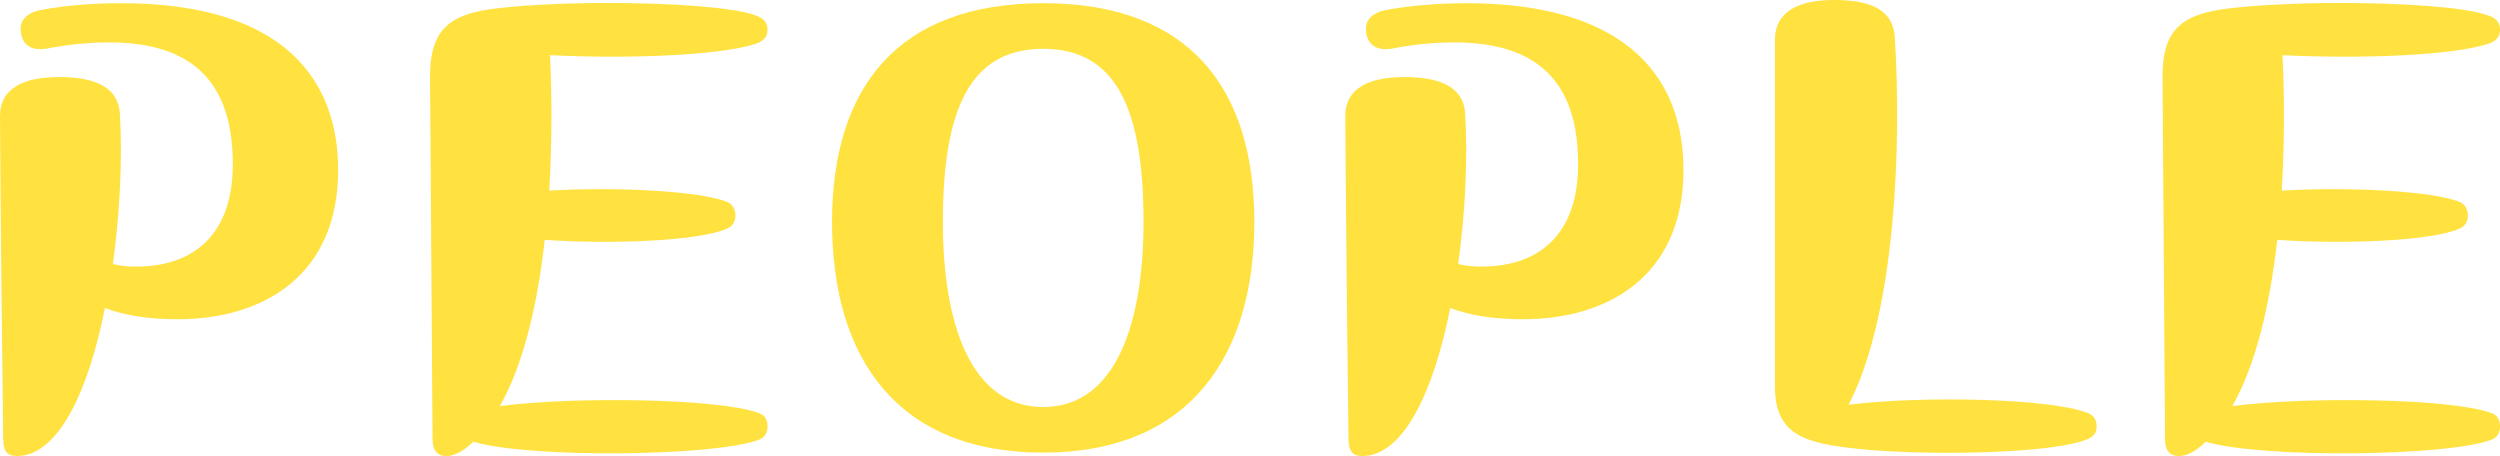
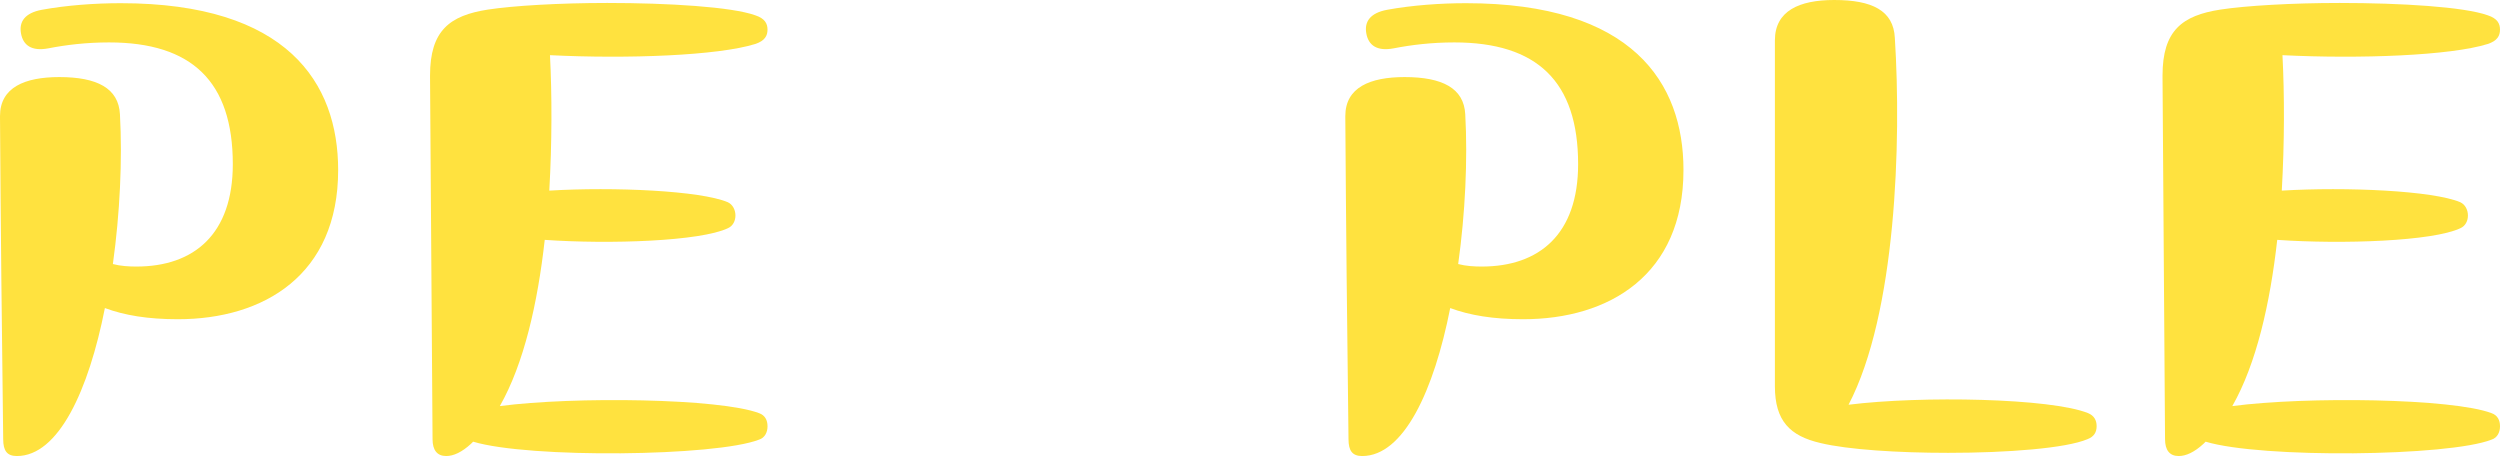
<svg xmlns="http://www.w3.org/2000/svg" id="_レイヤー_1" data-name="レイヤー 1" width="109.64" height="20" viewBox="0 0 109.64 20">
  <defs>
    <style>
      .cls-1 {
        fill: #ffe23f;
        stroke-width: 0px;
      }
    </style>
  </defs>
  <path class="cls-1" d="M14.83,7.46c0,4.6-3.26,6.54-7.03,6.54-1.31,0-2.34-.17-3.2-.49-.71,3.6-2.03,6.49-3.86,6.49-.43,0-.6-.23-.6-.74-.06-4.71-.11-9.43-.14-14.11v-.06c0-1.26,1.09-1.71,2.6-1.71,1.66,0,2.6.49,2.66,1.63.11,2,0,4.34-.31,6.57.34.09.71.11,1.03.11,2.54,0,4.23-1.43,4.23-4.49,0-3.63-1.8-5.34-5.43-5.34-1,0-1.89.11-2.66.26-.74.14-1.11-.14-1.2-.66-.09-.51.17-.89.91-1.03,1.09-.2,2.34-.29,3.46-.29C12.6.14,14.83,3.63,14.83,7.46Z" />
  <path class="cls-1" d="M33.66,18.71c0,.23-.11.49-.37.57-1.89.74-10.09.83-12.54.09l-.09.09c-.4.37-.77.54-1.09.54-.4,0-.6-.26-.6-.74l-.11-15.86v-.09c0-1.97.86-2.63,2.54-2.89,1.11-.17,3.14-.29,5.23-.29,2.68,0,5.46.17,6.49.54.43.14.54.37.54.63s-.11.49-.54.63c-1.63.51-5.6.66-9,.49.09,1.74.09,3.83-.03,5.94,2.83-.17,6.63,0,7.83.51.43.2.46.94,0,1.14-1.2.57-5.17.71-8.03.51-.31,2.77-.91,5.43-1.97,7.29,3.26-.43,9.66-.34,11.37.31.26.09.37.31.37.57Z" />
-   <path class="cls-1" d="M36.49,9.74C36.49,3.86,39.35.14,45.75.14s9.26,3.71,9.26,9.6-2.86,10.11-9.26,10.11-9.26-4.14-9.26-10.11ZM50.15,9.74c0-4.91-1.17-7.6-4.4-7.6s-4.4,2.69-4.4,7.6c0,4.34,1.17,8.11,4.4,8.11s4.4-3.77,4.4-8.11Z" />
  <path class="cls-1" d="M73.83,7.46c0,4.6-3.26,6.54-7.03,6.54-1.31,0-2.34-.17-3.2-.49-.71,3.6-2.03,6.49-3.86,6.49-.43,0-.6-.23-.6-.74-.06-4.71-.11-9.43-.14-14.11v-.06c0-1.26,1.09-1.71,2.6-1.71,1.66,0,2.6.49,2.66,1.63.11,2,0,4.34-.31,6.57.34.09.71.11,1.03.11,2.54,0,4.23-1.43,4.23-4.49,0-3.63-1.8-5.34-5.43-5.34-1,0-1.89.11-2.66.26-.74.14-1.11-.14-1.2-.66-.09-.51.17-.89.91-1.03,1.09-.2,2.34-.29,3.46-.29,7.31,0,9.54,3.49,9.54,7.31Z" />
  <path class="cls-1" d="M91.95,18.69c0,.26-.11.46-.4.57-.94.4-3.51.6-6.11.6-2.2,0-4.4-.14-5.6-.43-1.34-.31-2-.97-2-2.49V1.77c0-1.29,1.06-1.77,2.6-1.77,1.66,0,2.6.46,2.66,1.66.29,4.57.06,12.09-2.03,16.09,3.2-.4,8.88-.29,10.51.37.26.11.37.31.37.57Z" />
  <path class="cls-1" d="M109.64,18.71c0,.23-.11.49-.37.57-1.88.74-10.09.83-12.54.09l-.09.09c-.4.37-.77.54-1.09.54-.4,0-.6-.26-.6-.74l-.11-15.86v-.09c0-1.97.86-2.63,2.54-2.89,1.11-.17,3.14-.29,5.23-.29,2.69,0,5.46.17,6.49.54.43.14.54.37.54.63s-.11.49-.54.63c-1.63.51-5.6.66-9,.49.09,1.74.09,3.83-.03,5.94,2.83-.17,6.63,0,7.83.51.43.2.46.94,0,1.14-1.2.57-5.17.71-8.03.51-.31,2.77-.91,5.43-1.97,7.29,3.26-.43,9.66-.34,11.37.31.26.09.37.31.37.57Z" />
</svg>